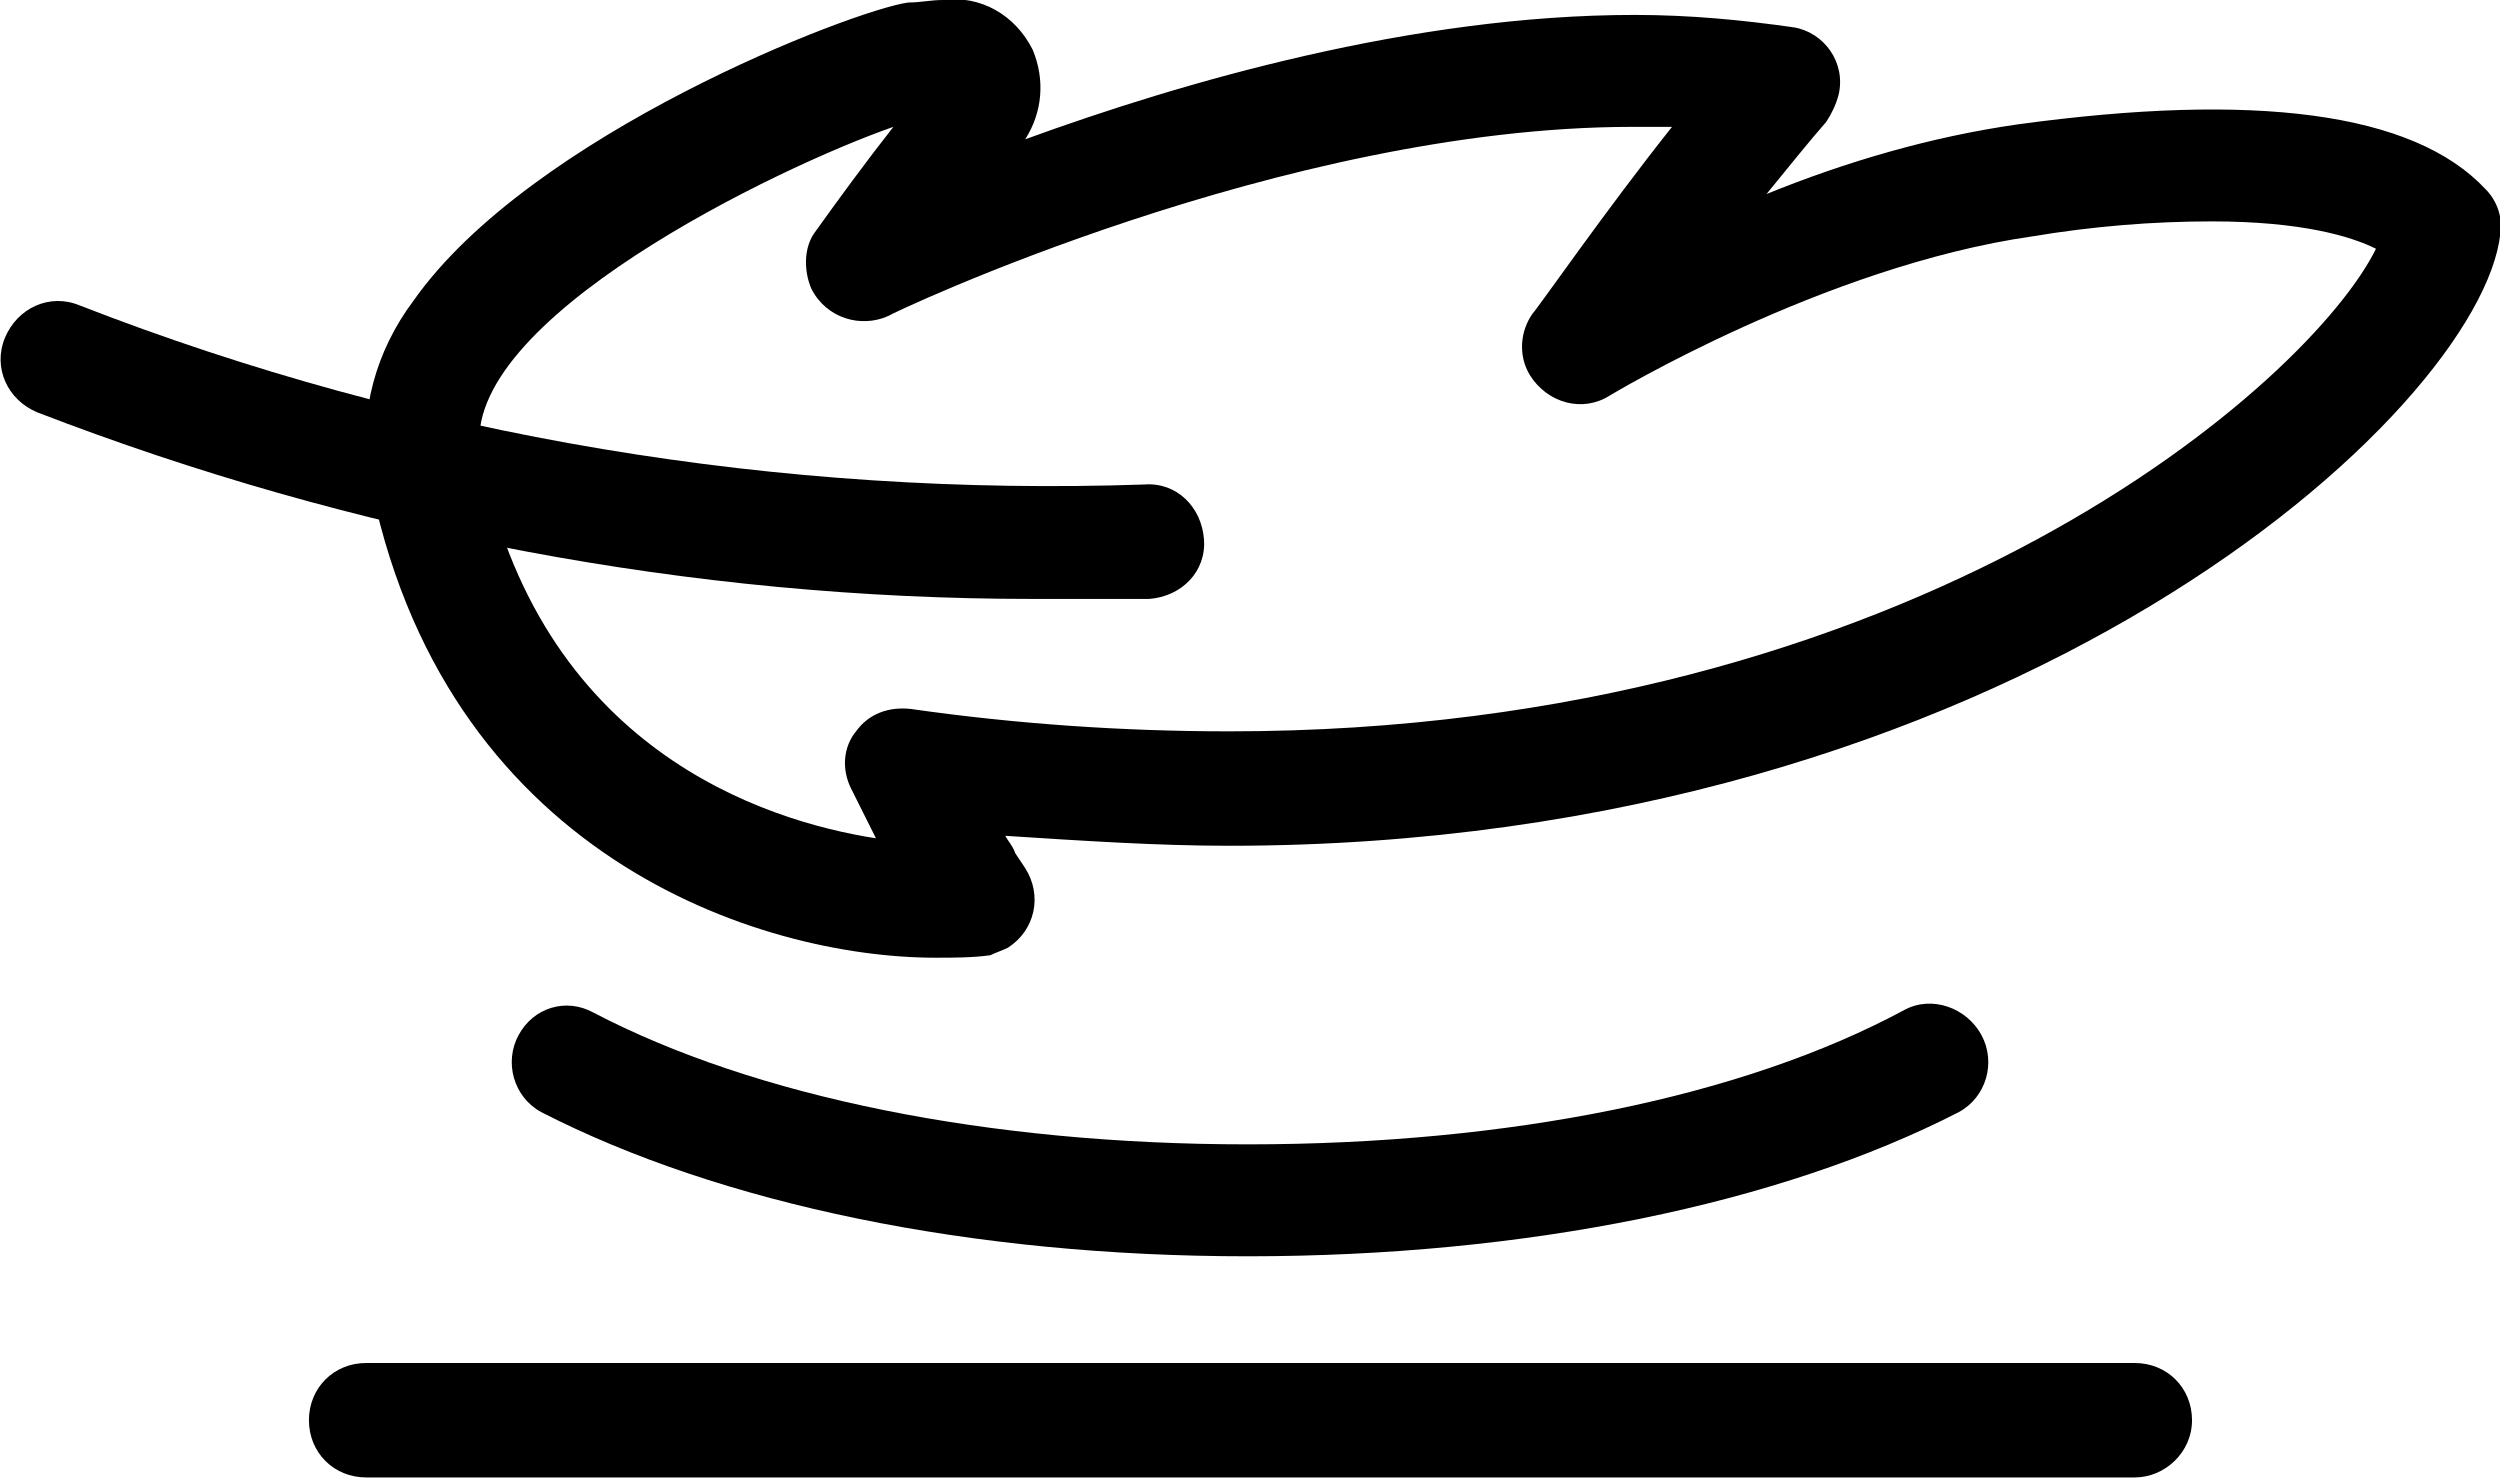
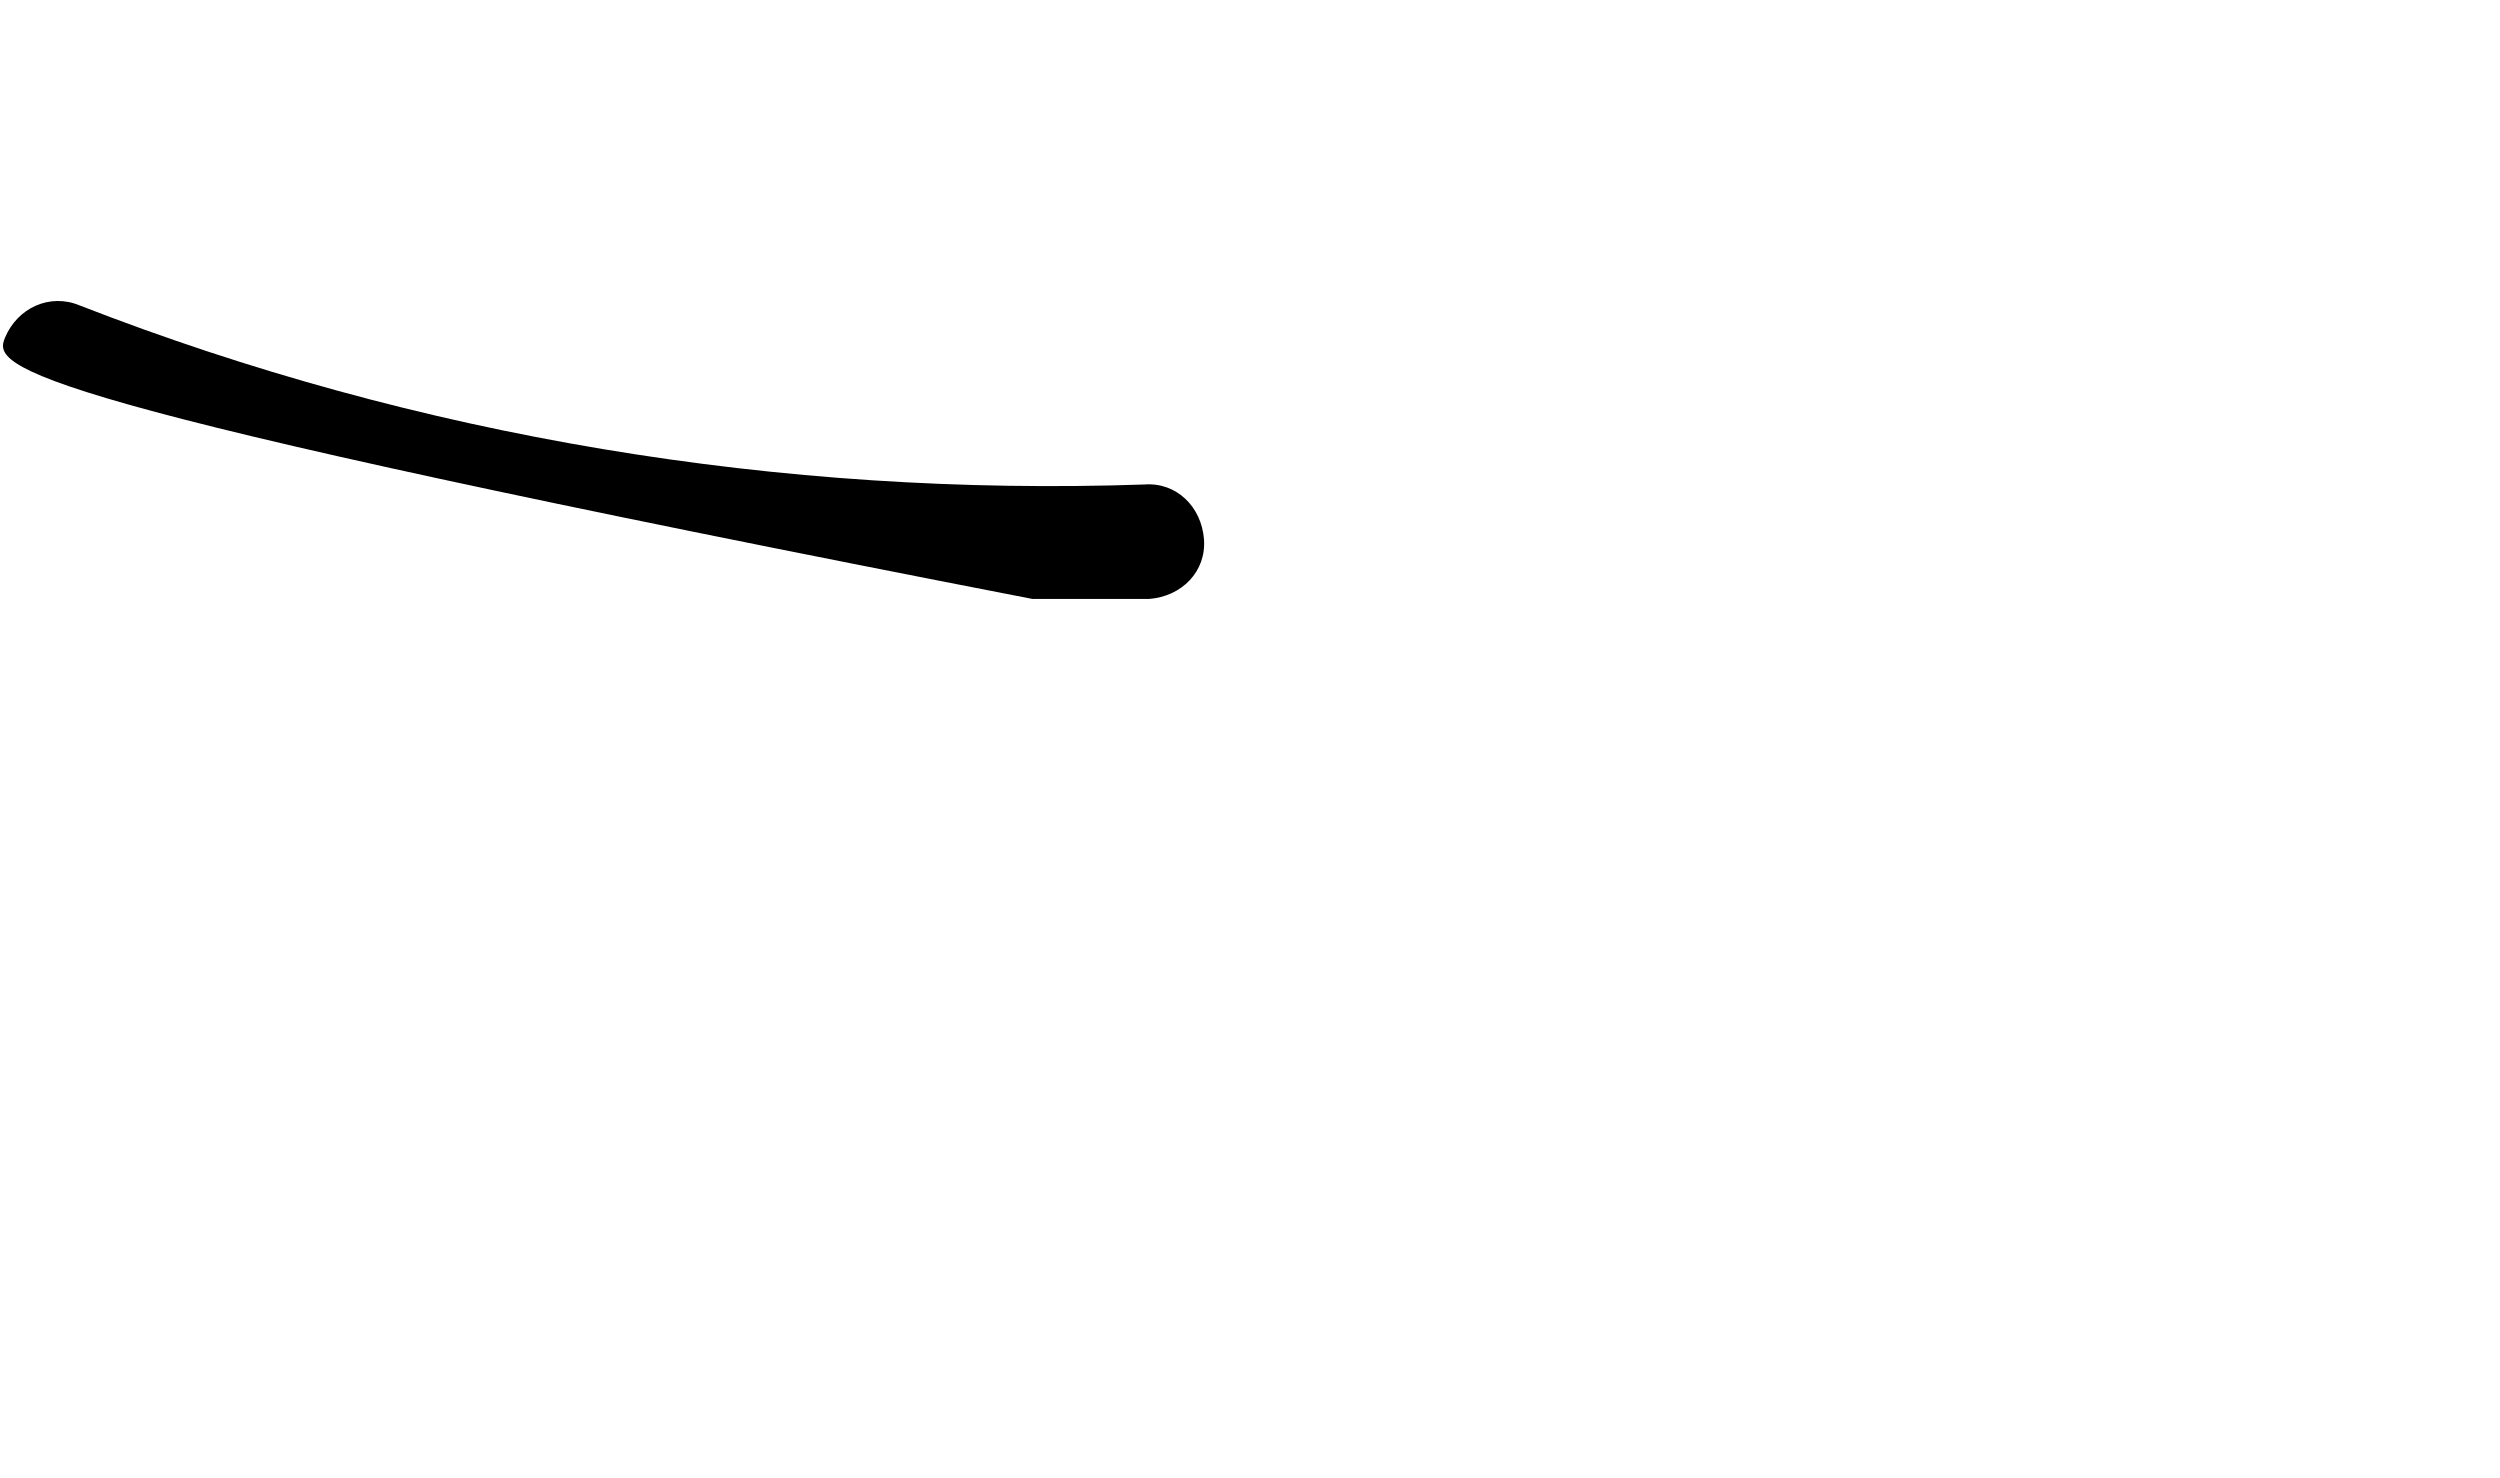
<svg xmlns="http://www.w3.org/2000/svg" version="1.1" id="Layer_1" x="0px" y="0px" viewBox="0 0 100.5 59.4" style="enable-background:new 0 0 100.5 59.4;" xml:space="preserve">
  <g id="noun_Weight_94185" transform="translate(-110.965 -22.119)">
    <g id="Group_26" transform="translate(98 -6)">
      <g id="Group_20" transform="translate(25.384 82.912)">
-         <path id="Path_48" d="M73.4,4.6H2.3C1,4.6,0,3.6,0,2.3C0,1,1,0,2.3,0h71.1c1.3,0,2.3,1,2.3,2.3C75.7,3.6,74.6,4.6,73.4,4.6     L73.4,4.6z" />
-       </g>
+         </g>
      <g id="Group_25" transform="translate(12.965 28.119)">
        <g id="Group_23">
          <g id="Group_21" transform="translate(14.714)">
-             <path id="Path_49" d="M22.9,38.5C15.8,38.5,3,34.4,0.1,19c-0.4-2.4,0.3-4.9,1.8-6.9c4.7-6.7,17.7-11.7,19.9-12       C22.3,0.1,22.7,0,23.2,0c1.5-0.2,2.9,0.6,3.6,2c0.5,1.2,0.4,2.5-0.3,3.6c6.3-2.3,15.6-5,24.5-5c2.2,0,4.3,0.2,6.4,0.5       c1.2,0.2,2.1,1.4,1.8,2.7c-0.1,0.4-0.3,0.8-0.5,1.1c-0.7,0.8-1.5,1.8-2.4,2.9c3.2-1.3,6.6-2.3,10.1-2.8       c9.5-1.3,15.9-0.5,18.8,2.6c0.5,0.5,0.7,1.2,0.6,1.8C85,16.5,66.1,34,34.7,34c-2.9,0-5.9-0.2-9-0.4c0.1,0.2,0.3,0.4,0.4,0.7       l0.4,0.6c0.7,1.1,0.4,2.5-0.7,3.2c-0.2,0.1-0.5,0.2-0.7,0.3C24.4,38.5,23.6,38.5,22.9,38.5L22.9,38.5z M21.2,5.1       C16.6,6.7,3.7,12.9,4.6,18.2C6.9,30.1,16,33,20.5,33.7c-0.3-0.6-0.6-1.2-1-2c-0.4-0.8-0.3-1.7,0.2-2.3c0.5-0.7,1.3-1,2.2-0.9       c4.2,0.6,8.5,0.9,12.8,0.9c27.7,0,43.5-14.1,46.1-19.4c-1-0.5-3-1.1-6.6-1.1c-2.4,0-4.8,0.2-7.2,0.6c-8.4,1.2-17,6.4-17,6.4       c-1.1,0.7-2.5,0.3-3.2-0.8c-0.5-0.8-0.4-1.8,0.1-2.5c0.2-0.2,2.9-4.1,5.6-7.5c-0.5,0-1.1,0-1.6,0c-14,0-29.8,7.5-29.9,7.6       c-1.1,0.5-2.5,0.1-3.1-1.1c-0.3-0.7-0.3-1.6,0.1-2.2C19,8,20.1,6.5,21.2,5.1L21.2,5.1z" />
-           </g>
+             </g>
          <g id="Group_22" transform="translate(0 12.077)">
-             <path id="Path_50" d="M41.5,12C27.8,12,14.2,9.4,1.5,4.5C0.3,4-0.3,2.7,0.2,1.5c0.5-1.2,1.8-1.8,3-1.3l0,0       c13.6,5.3,28.2,7.7,42.8,7.2c1.3-0.1,2.3,0.9,2.4,2.2s-0.9,2.3-2.2,2.4C44.7,12,43.1,12,41.5,12z" />
+             <path id="Path_50" d="M41.5,12C0.3,4-0.3,2.7,0.2,1.5c0.5-1.2,1.8-1.8,3-1.3l0,0       c13.6,5.3,28.2,7.7,42.8,7.2c1.3-0.1,2.3,0.9,2.4,2.2s-0.9,2.3-2.2,2.4C44.7,12,43.1,12,41.5,12z" />
          </g>
        </g>
        <g id="Group_24" transform="translate(20.551 40.203)">
-           <path id="Path_51" d="M29.6,10.3c-11.1,0-21.2-2.1-28.4-5.8c-1.1-0.6-1.5-2-0.9-3.1c0.6-1.1,1.9-1.5,3-0.9      c6.5,3.4,15.9,5.3,26.3,5.3c10.5,0,19.9-1.9,26.4-5.4c1.1-0.6,2.5-0.1,3.1,1c0.6,1.1,0.2,2.5-0.9,3.1      C51,8.2,40.8,10.3,29.6,10.3L29.6,10.3z" />
-         </g>
+           </g>
      </g>
    </g>
  </g>
</svg>